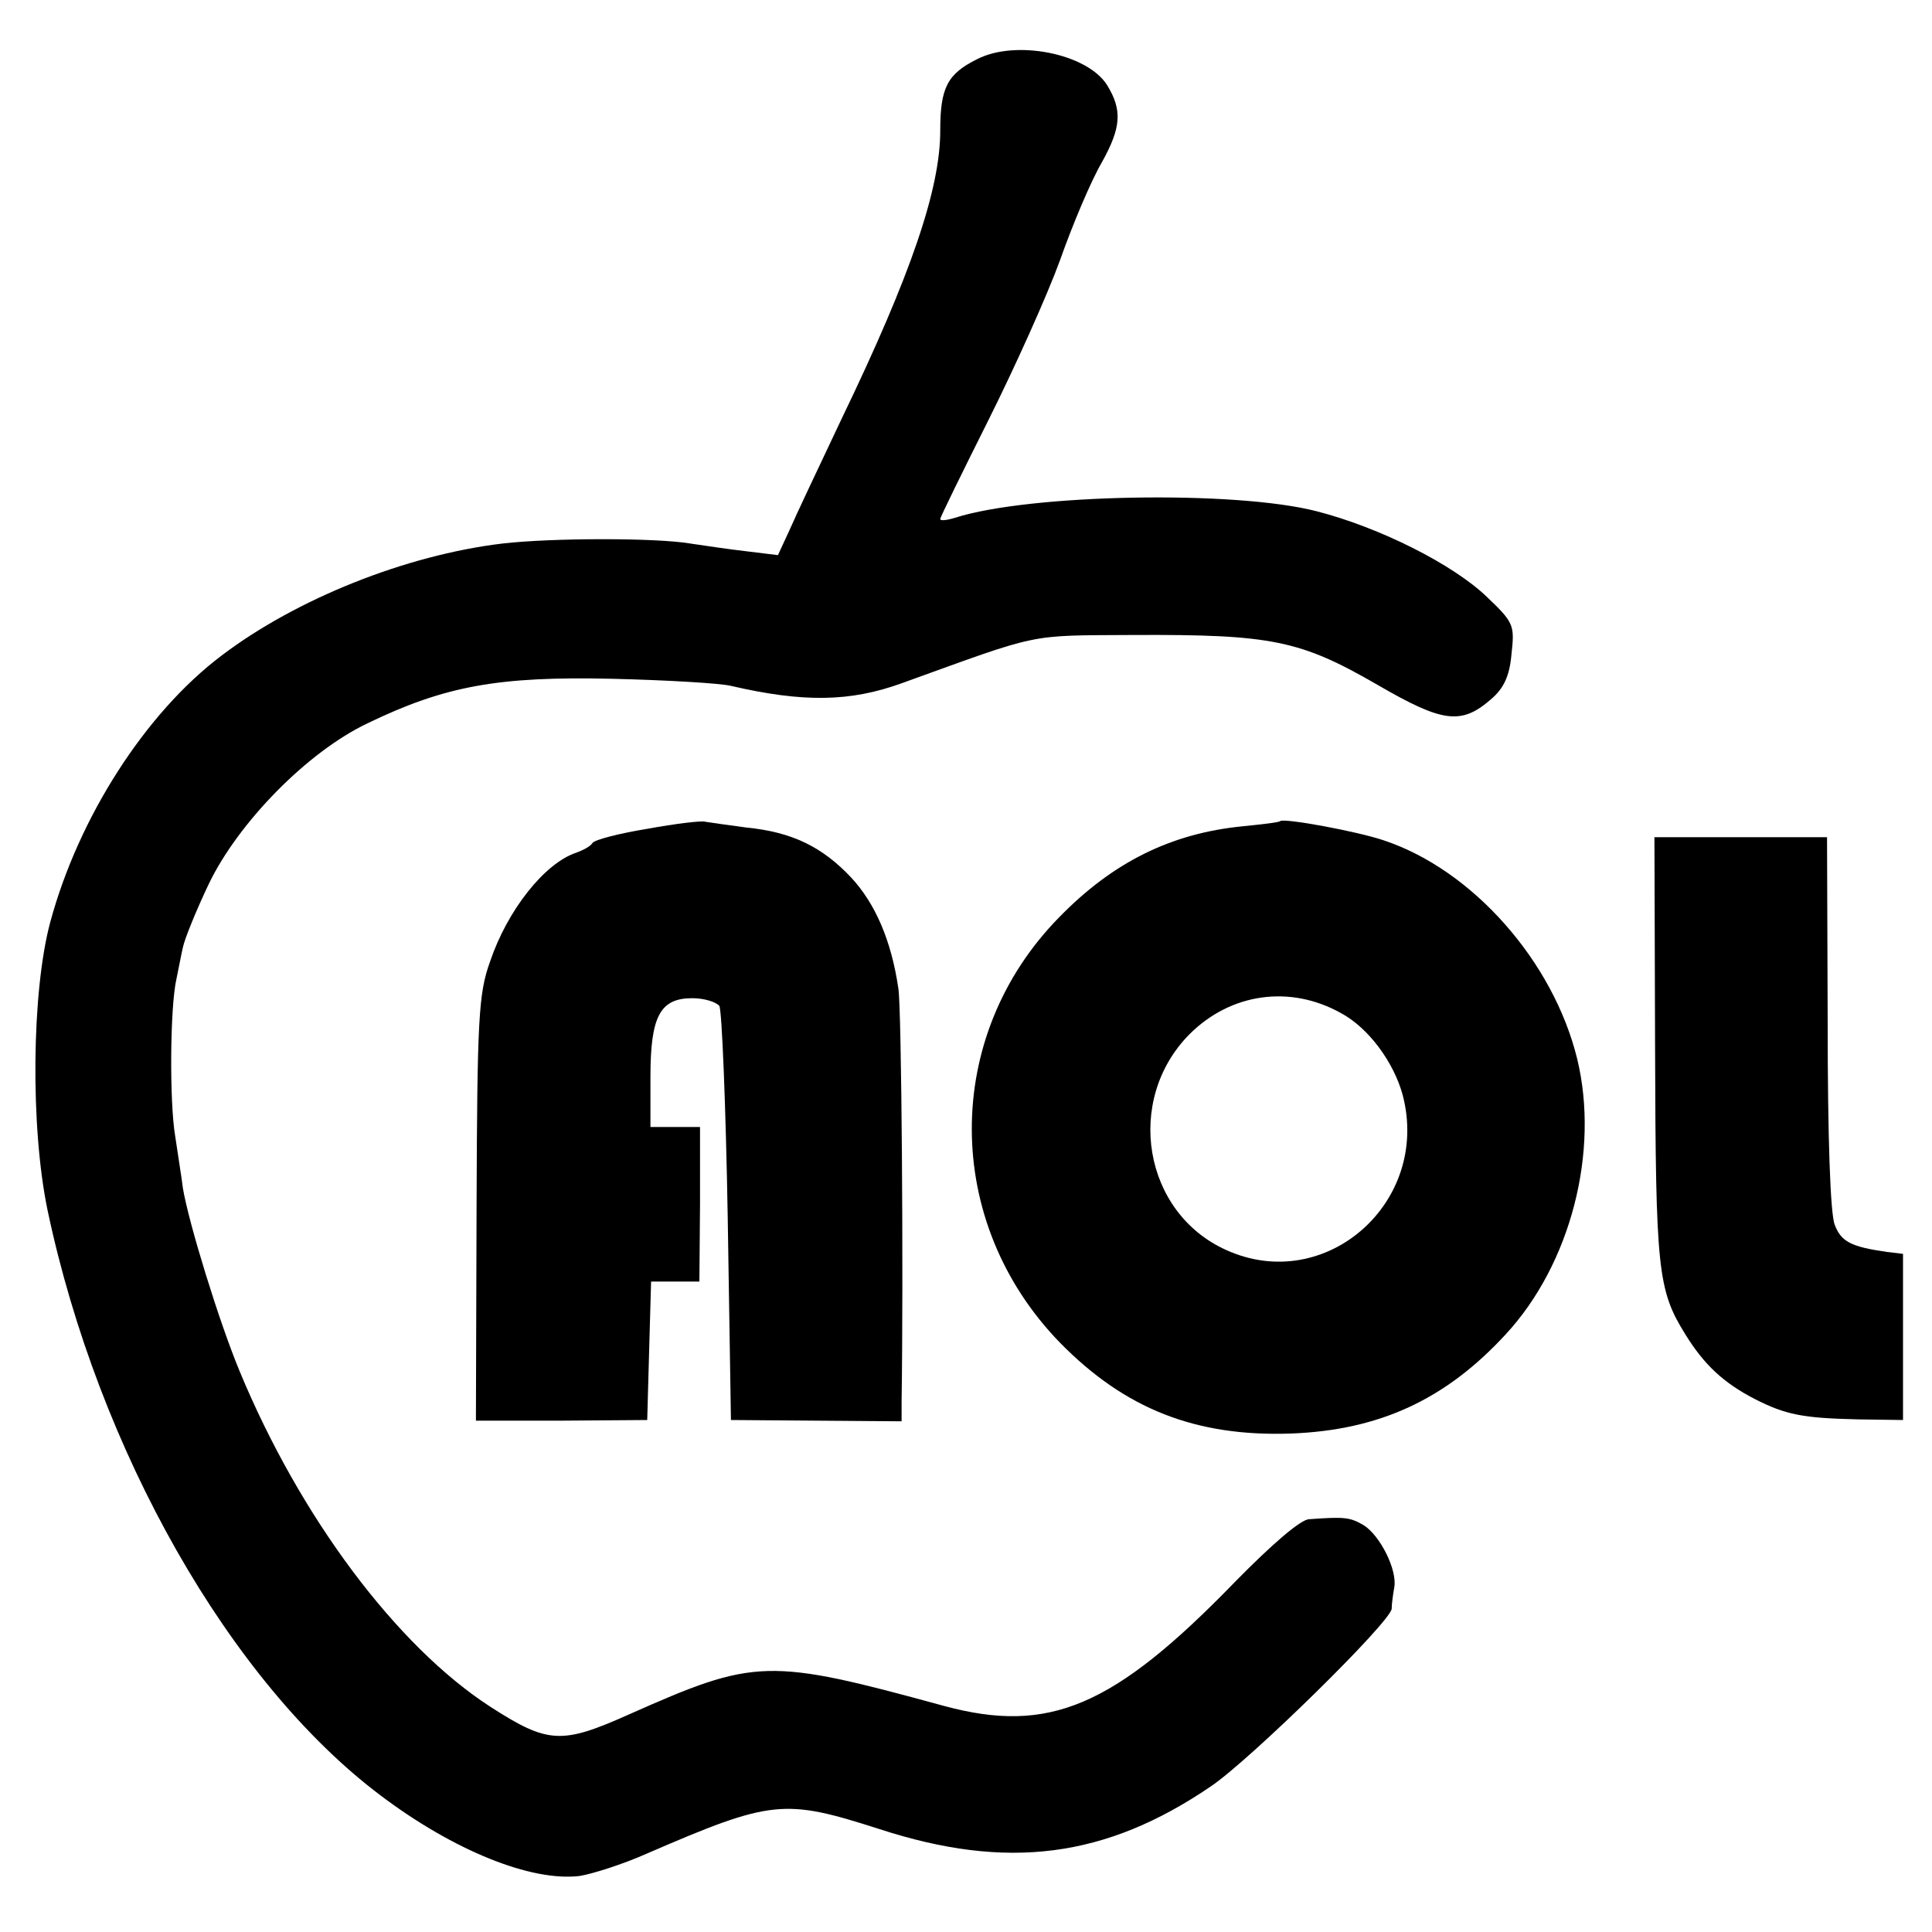
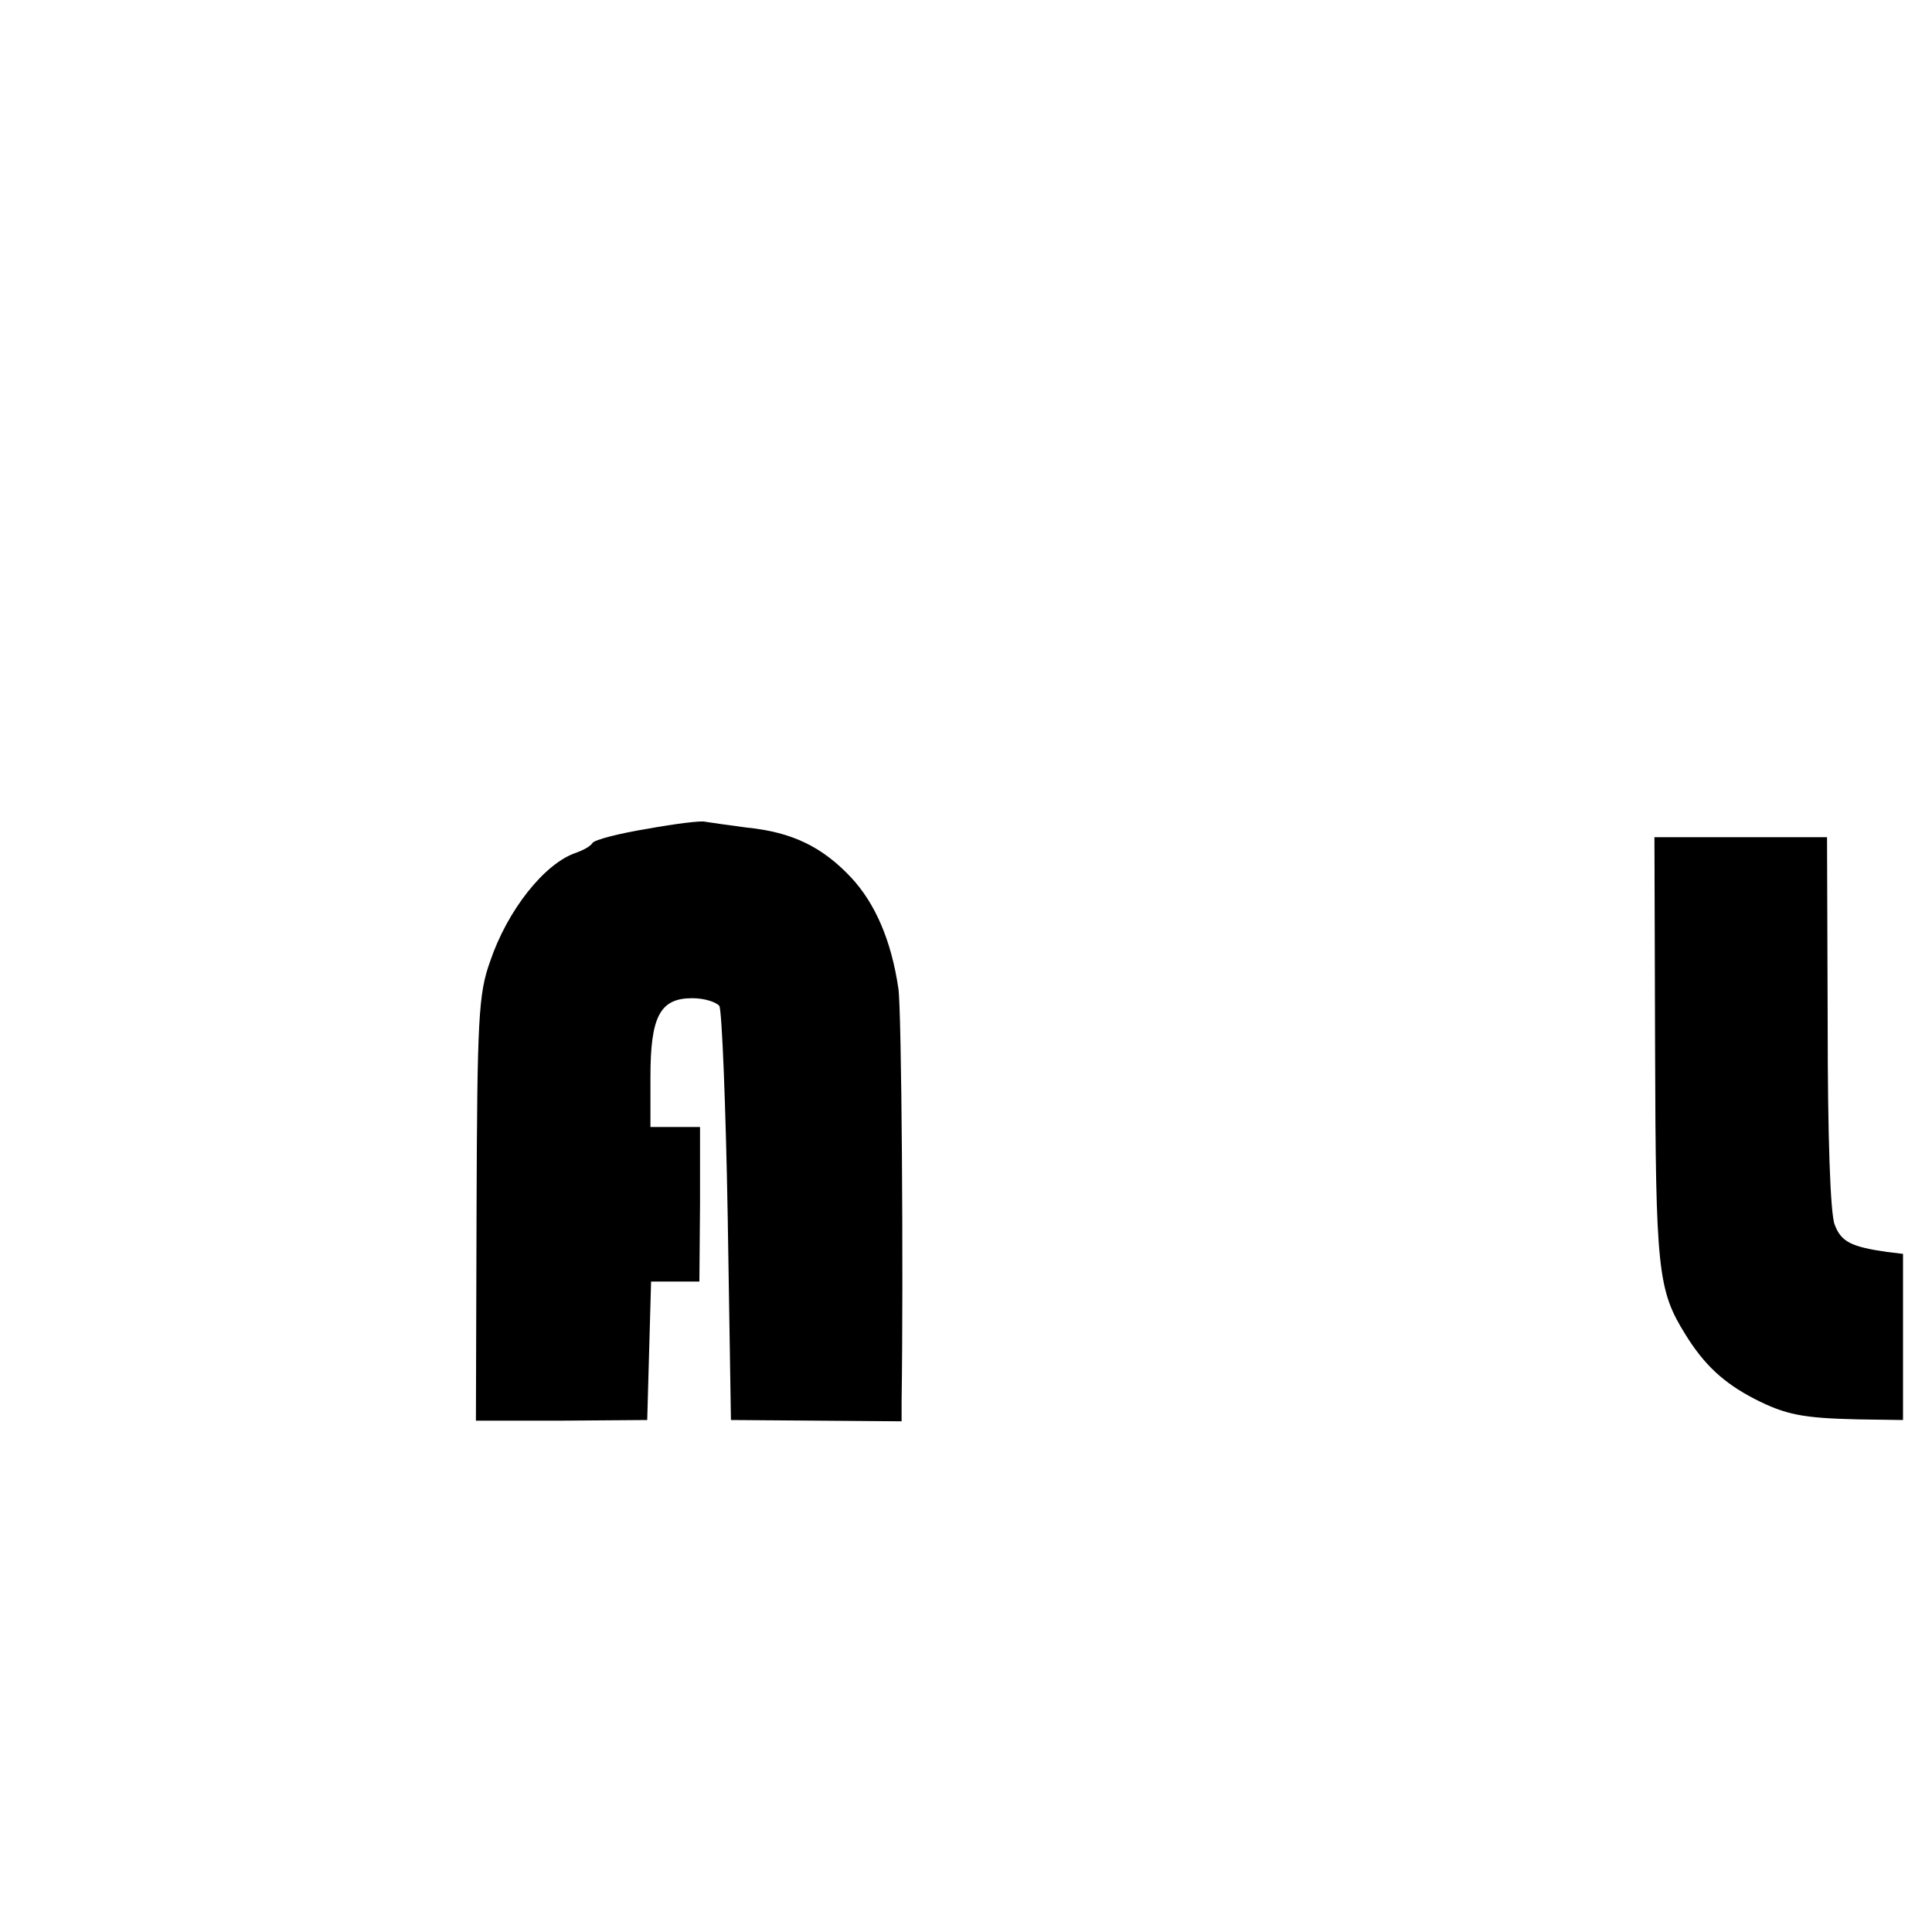
<svg xmlns="http://www.w3.org/2000/svg" version="1.0" width="300pt" height="300pt" viewBox="0 0 300 300" preserveAspectRatio="xMidYMid meet">
  <g transform="translate(0,300) scale(0.1,-0.1)" fill="#000000" stroke="none">
-     <path d="M1517 2908 c-46 -23 -57 -44 -57 -111 0 -90 -45 -223 -153 -447 -35 -74 -72 -152 -81 -173 l-18 -39 -49 6 c-27 3 -66 9 -87 12 -52 9 -214 9 -292 0 -150 -18 -320 -86 -436 -174 -118 -89 -222 -251 -266 -414 -29 -108 -31 -319 -4 -448 79 -373 283 -732 517 -908 114 -86 234 -134 309 -125 19 3 67 18 105 35 194 84 213 85 360 38 199 -65 352 -45 515 66 61 41 280 256 281 276 0 7 2 22 4 33 5 27 -22 81 -48 97 -21 12 -29 13 -84 9 -13 0 -58 -39 -115 -97 -189 -195 -289 -237 -452 -193 -274 75 -293 74 -489 -13 -105 -47 -126 -46 -216 12 -145 94 -295 294 -389 521 -32 77 -79 230 -88 284 -2 17 -8 53 -12 81 -9 53 -8 201 2 244 3 14 7 36 10 49 3 14 21 58 40 98 46 96 154 206 247 250 120 58 203 73 379 69 85 -2 169 -7 185 -11 112 -26 185 -25 265 4 219 79 193 74 360 75 215 1 259 -8 380 -78 100 -58 129 -62 175 -22 20 17 29 36 32 70 5 45 4 49 -38 89 -53 51 -167 108 -264 133 -127 33 -447 27 -562 -10 -13 -4 -23 -5 -23 -2 0 3 34 72 75 154 41 82 91 193 111 248 19 54 48 123 65 152 30 54 32 81 8 120 -31 49 -142 71 -202 40z" />
    <path d="M1005 1713 c-43 -7 -82 -17 -85 -22 -3 -5 -14 -11 -25 -15 -49 -16 -107 -89 -134 -169 -18 -50 -20 -88 -21 -385 l-1 -328 133 0 133 1 3 108 3 107 37 0 38 0 1 120 0 120 -38 0 -39 0 0 78 c0 94 15 122 65 122 19 0 37 -6 42 -12 4 -7 10 -155 13 -328 l5 -315 133 -1 132 -1 0 31 c3 199 0 610 -5 641 -11 75 -36 132 -73 172 -45 48 -92 71 -163 78 -30 4 -58 8 -64 9 -5 2 -46 -3 -90 -11z" />
-     <path d="M1988 1725 c-2 -2 -28 -5 -58 -8 -112 -11 -202 -56 -285 -141 -182 -185 -181 -474 1 -661 101 -103 211 -146 358 -141 138 5 241 53 334 154 101 109 146 284 111 428 -37 151 -162 293 -300 339 -41 14 -155 35 -161 30z m94 -298 c43 -23 82 -76 96 -127 44 -167 -120 -311 -274 -241 -129 58 -158 233 -57 335 64 64 156 77 235 33z" />
    <path d="M2570 1371 c1 -343 4 -374 47 -443 29 -47 59 -75 107 -100 49 -25 75 -30 161 -32 l70 -1 0 129 0 129 -25 3 c-56 8 -71 16 -81 42 -7 17 -11 137 -11 315 l-1 287 -134 0 -134 0 1 -329z" />
  </g>
</svg>